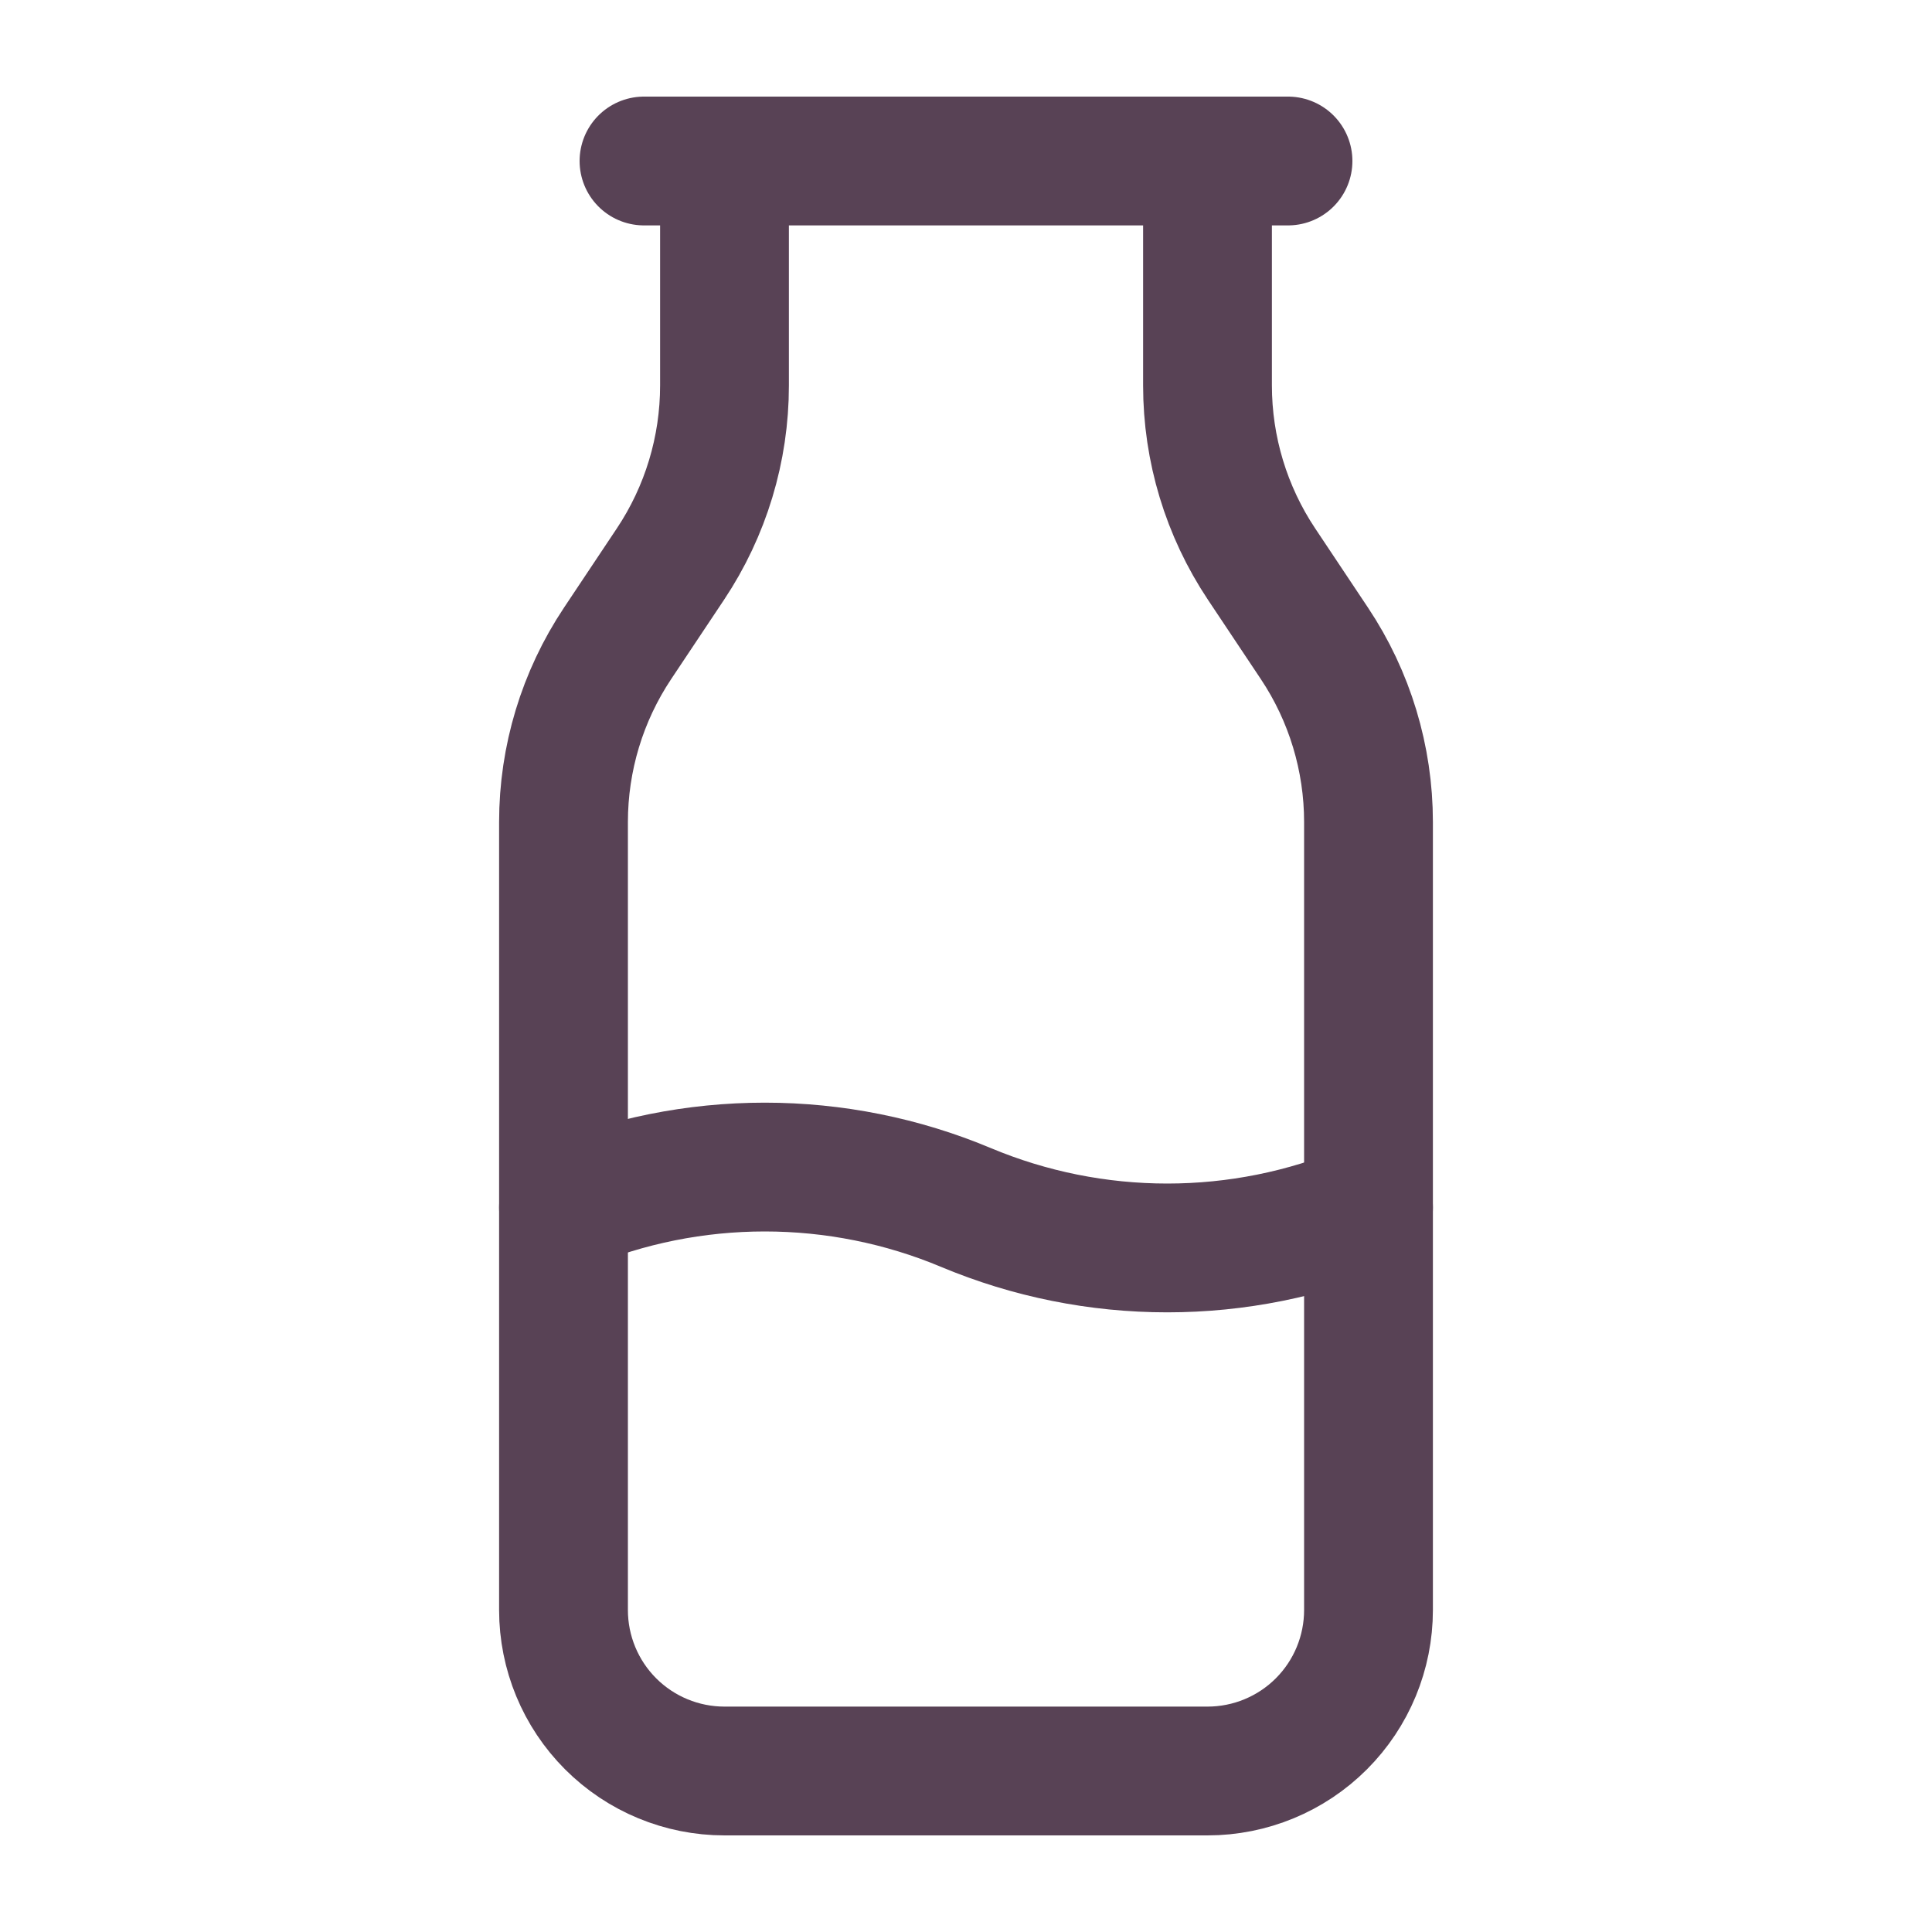
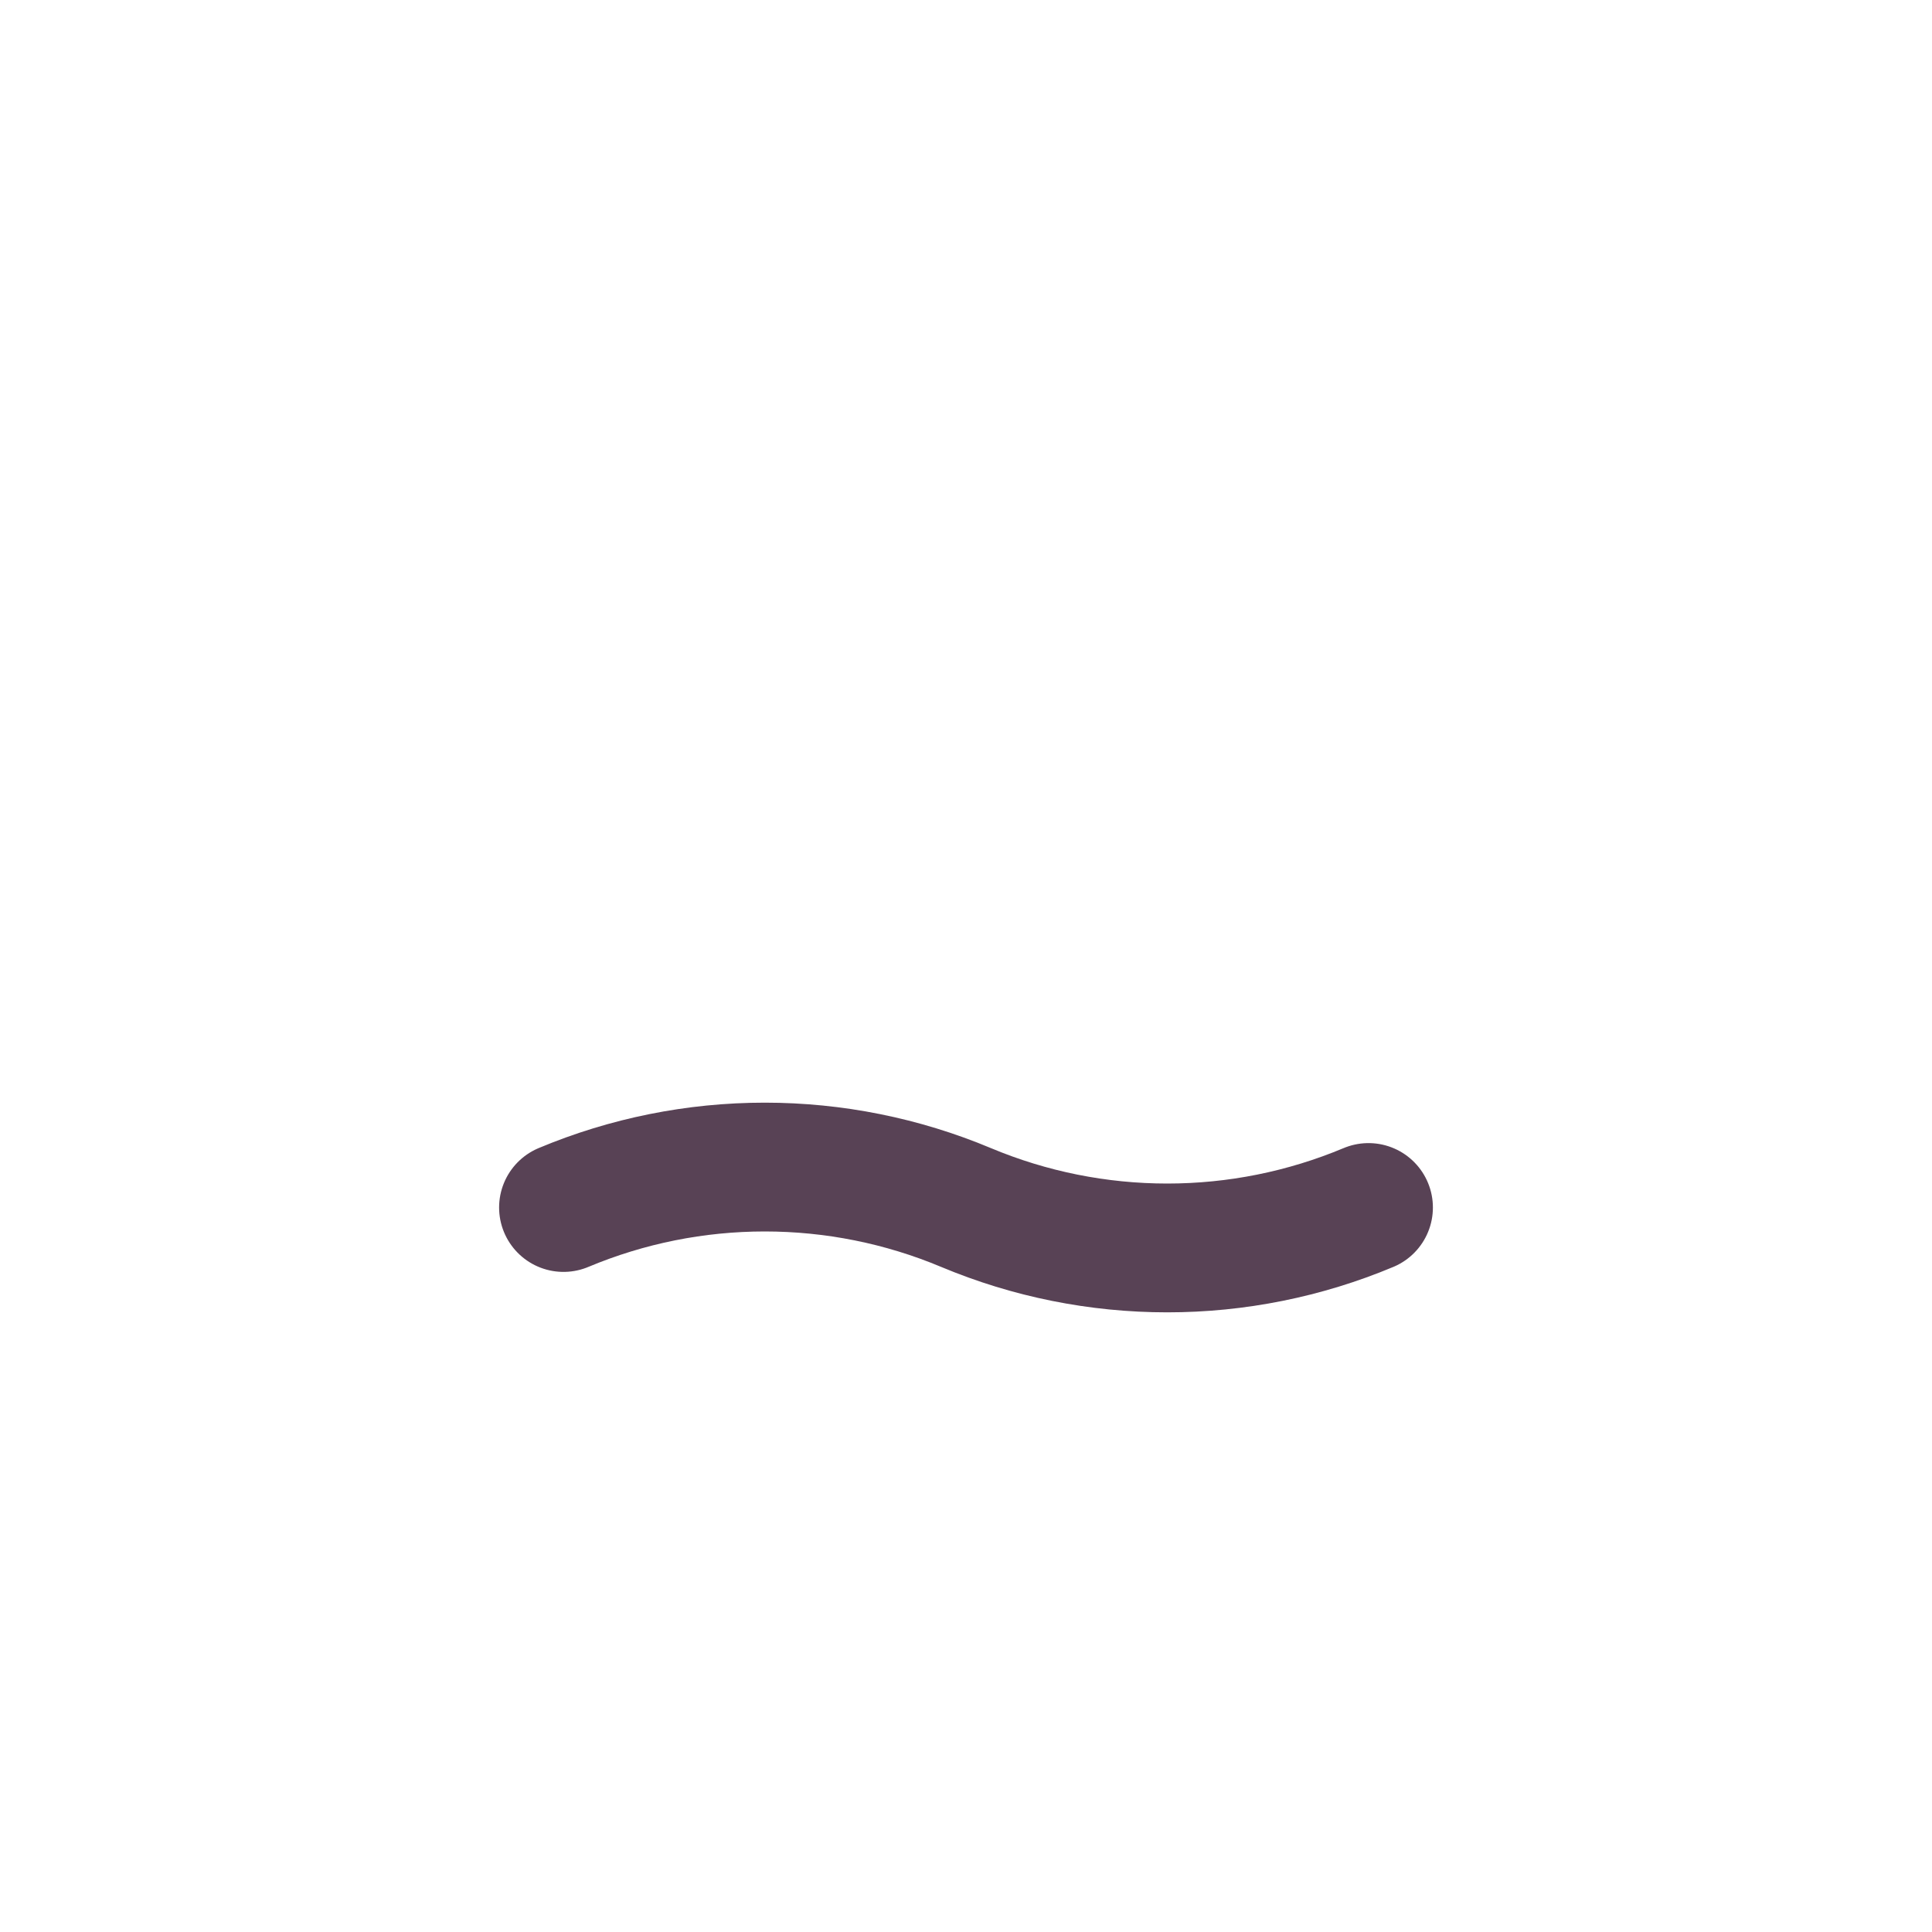
<svg xmlns="http://www.w3.org/2000/svg" width="30" height="30" viewBox="0 0 30 30" fill="none">
-   <path d="M10 2.5H20" stroke="#584255" stroke-width="2" stroke-linecap="round" stroke-linejoin="round" />
-   <path d="M11.25 2.5V5.986C11.25 6.973 10.958 7.939 10.41 8.76L9.59 9.99C9.042 10.812 8.75 11.777 8.75 12.765V25C8.75 25.663 9.013 26.299 9.482 26.768C9.951 27.237 10.587 27.5 11.25 27.5H18.75C19.413 27.5 20.049 27.237 20.518 26.768C20.987 26.299 21.25 25.663 21.25 25V12.764C21.25 11.777 20.958 10.811 20.41 9.99L19.59 8.76C19.042 7.938 18.75 6.973 18.75 5.985V2.5" stroke="#584255" stroke-width="2" stroke-linecap="round" stroke-linejoin="round" />
  <path d="M8.75 18.75C9.74 18.335 10.802 18.122 11.875 18.122C12.948 18.122 14.01 18.335 15 18.75C15.99 19.165 17.052 19.378 18.125 19.378C19.198 19.378 20.26 19.165 21.25 18.75" stroke="#584255" stroke-width="2" stroke-linecap="round" stroke-linejoin="round" />
</svg>